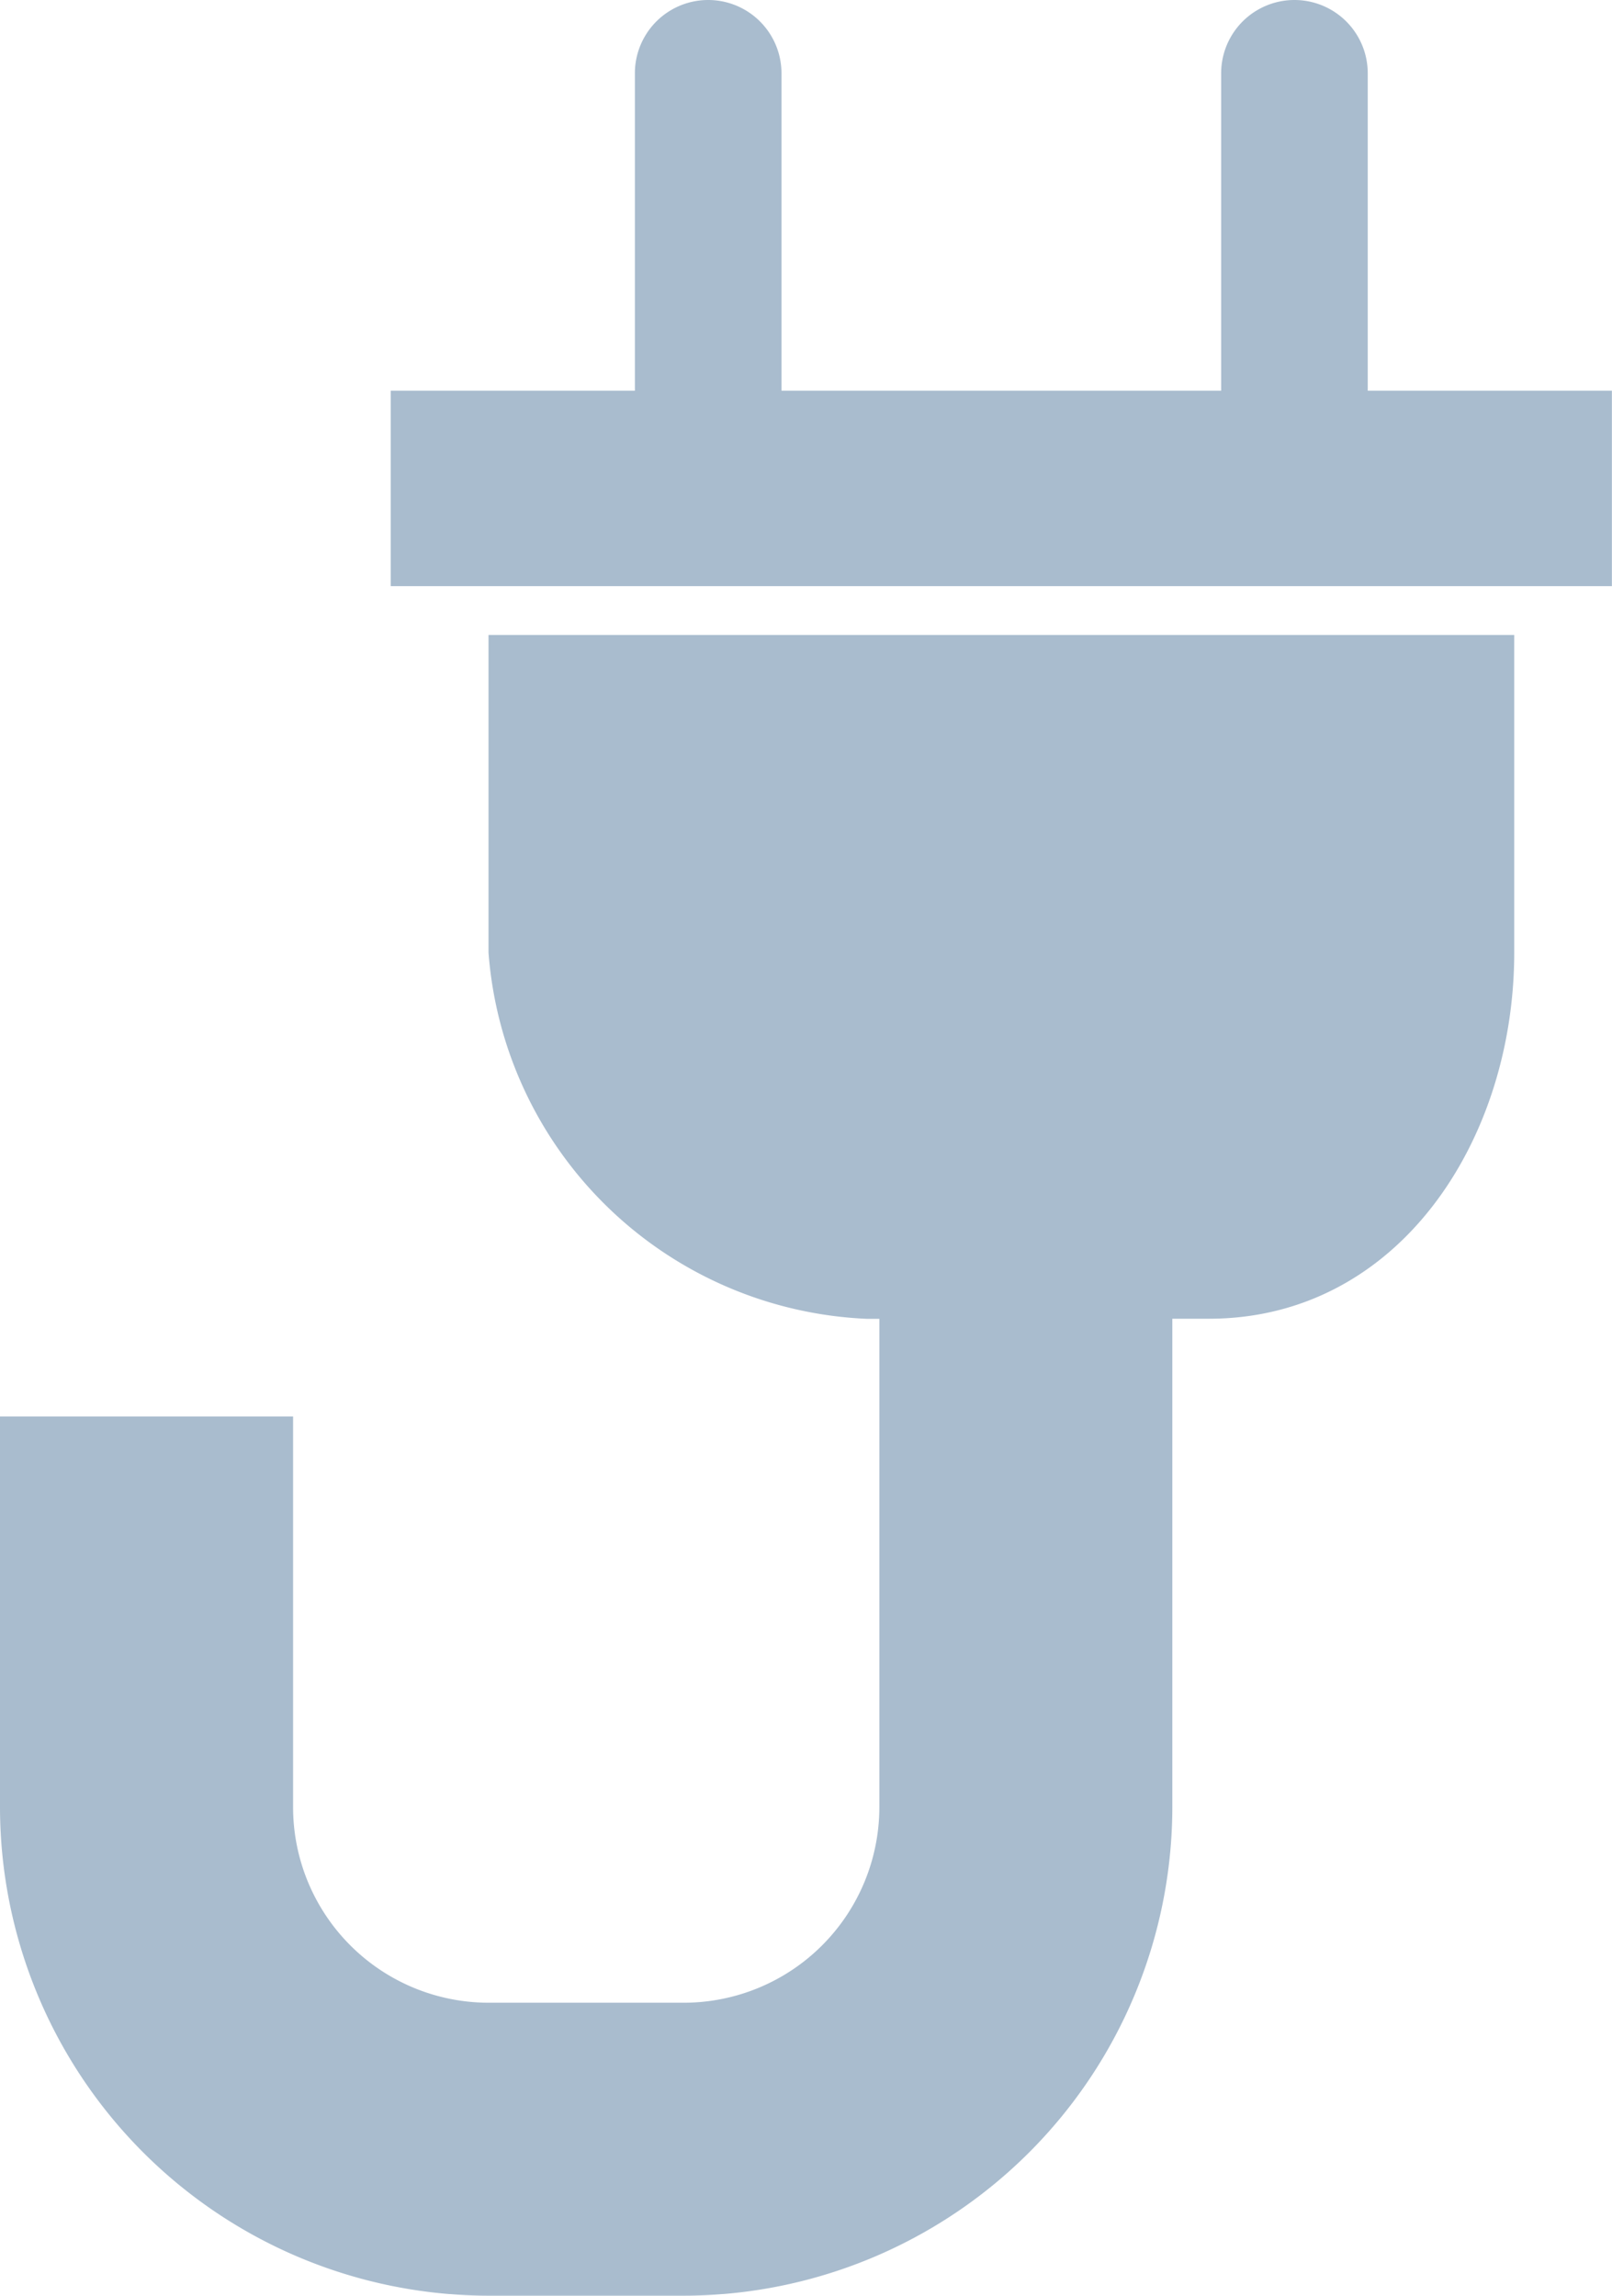
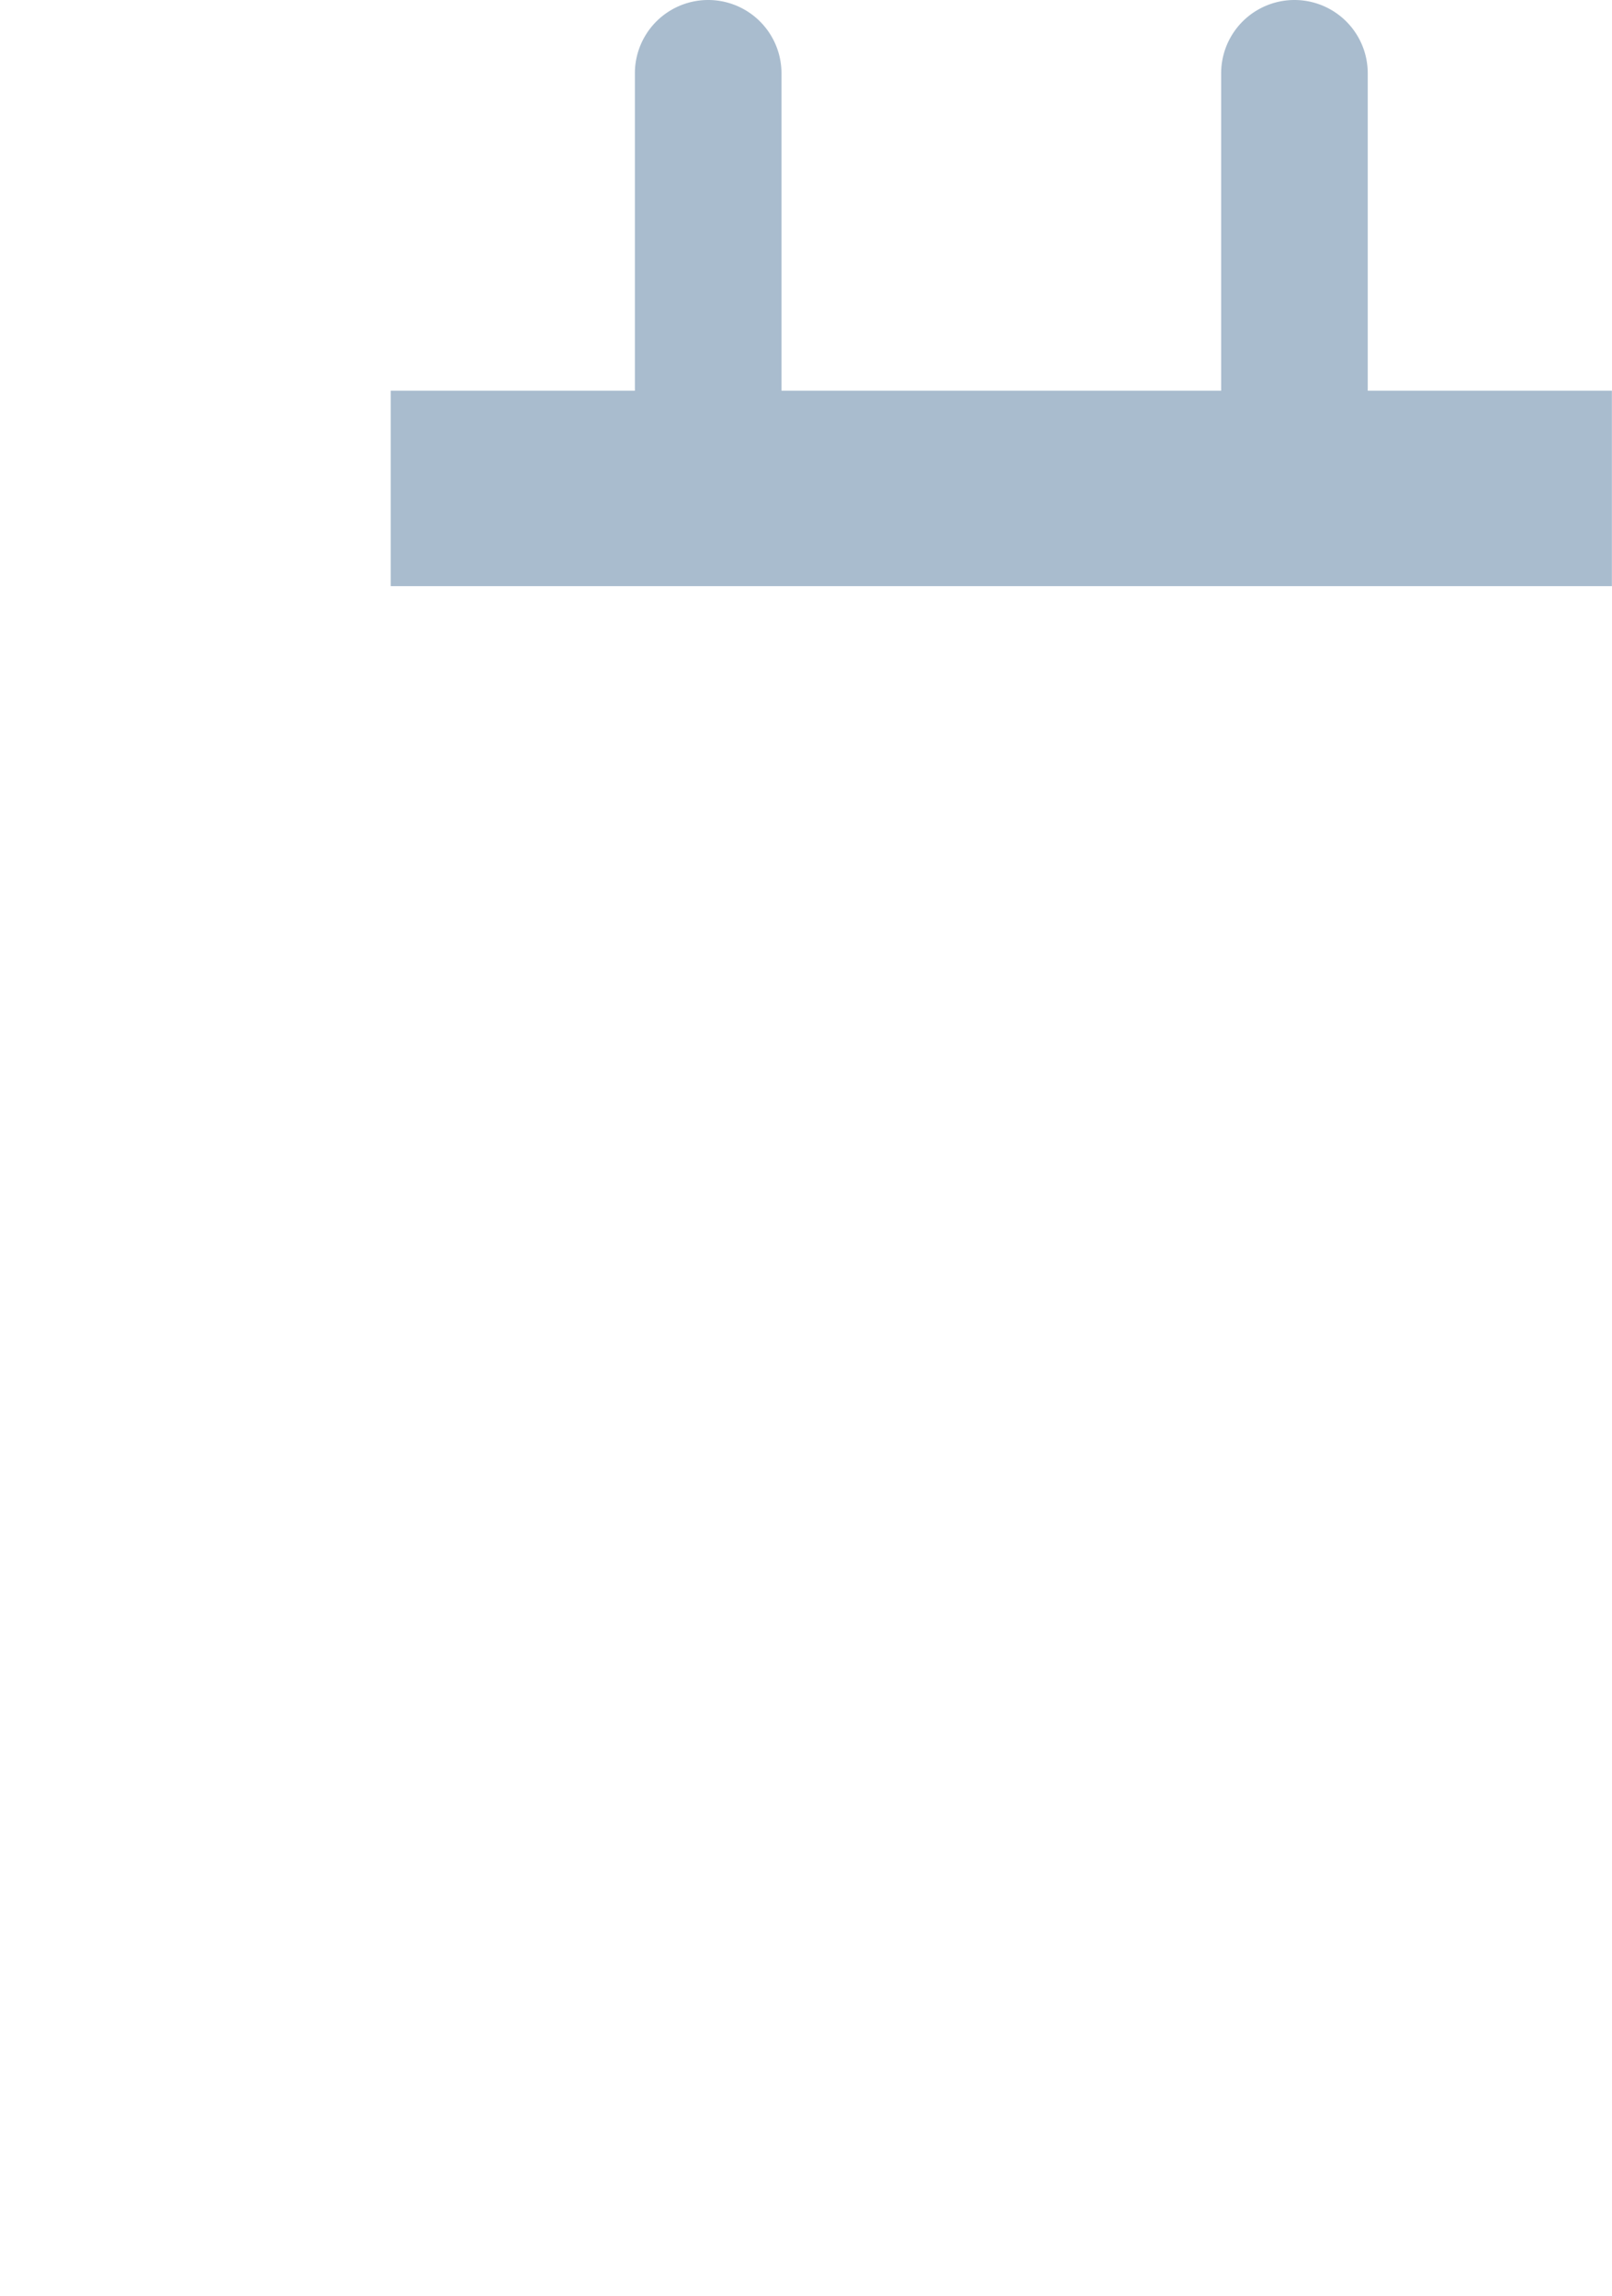
<svg xmlns="http://www.w3.org/2000/svg" width="15.285" height="21.769" viewBox="0 0 15.285 21.769">
  <g id="iconfinder_plug_383088" transform="translate(0)">
-     <path id="Path_63" data-name="Path 63" d="M4.632,16.011a3.76,3.76,0,0,0,3.59,3.474h.116v4.632a1.855,1.855,0,0,1-1.853,1.853H4.632a1.855,1.855,0,0,1-1.853-1.853V20.411H0v3.705a4.637,4.637,0,0,0,4.632,4.632H6.484a4.637,4.637,0,0,0,4.632-4.632V19.484h.347c1.791,0,2.895-1.683,2.895-3.474V13H4.632Z" transform="translate(0 -6.979)" fill="#a9bcce" />
    <path id="Path_64" data-name="Path 64" d="M17.264,3.705V.695a.695.695,0,0,0-1.39,0V3.705H11.705V.695a.695.695,0,0,0-1.39,0V3.705H8V5.558H19.579V3.705Z" transform="translate(-4.295 0)" fill="#a9bcce" />
  </g>
</svg>